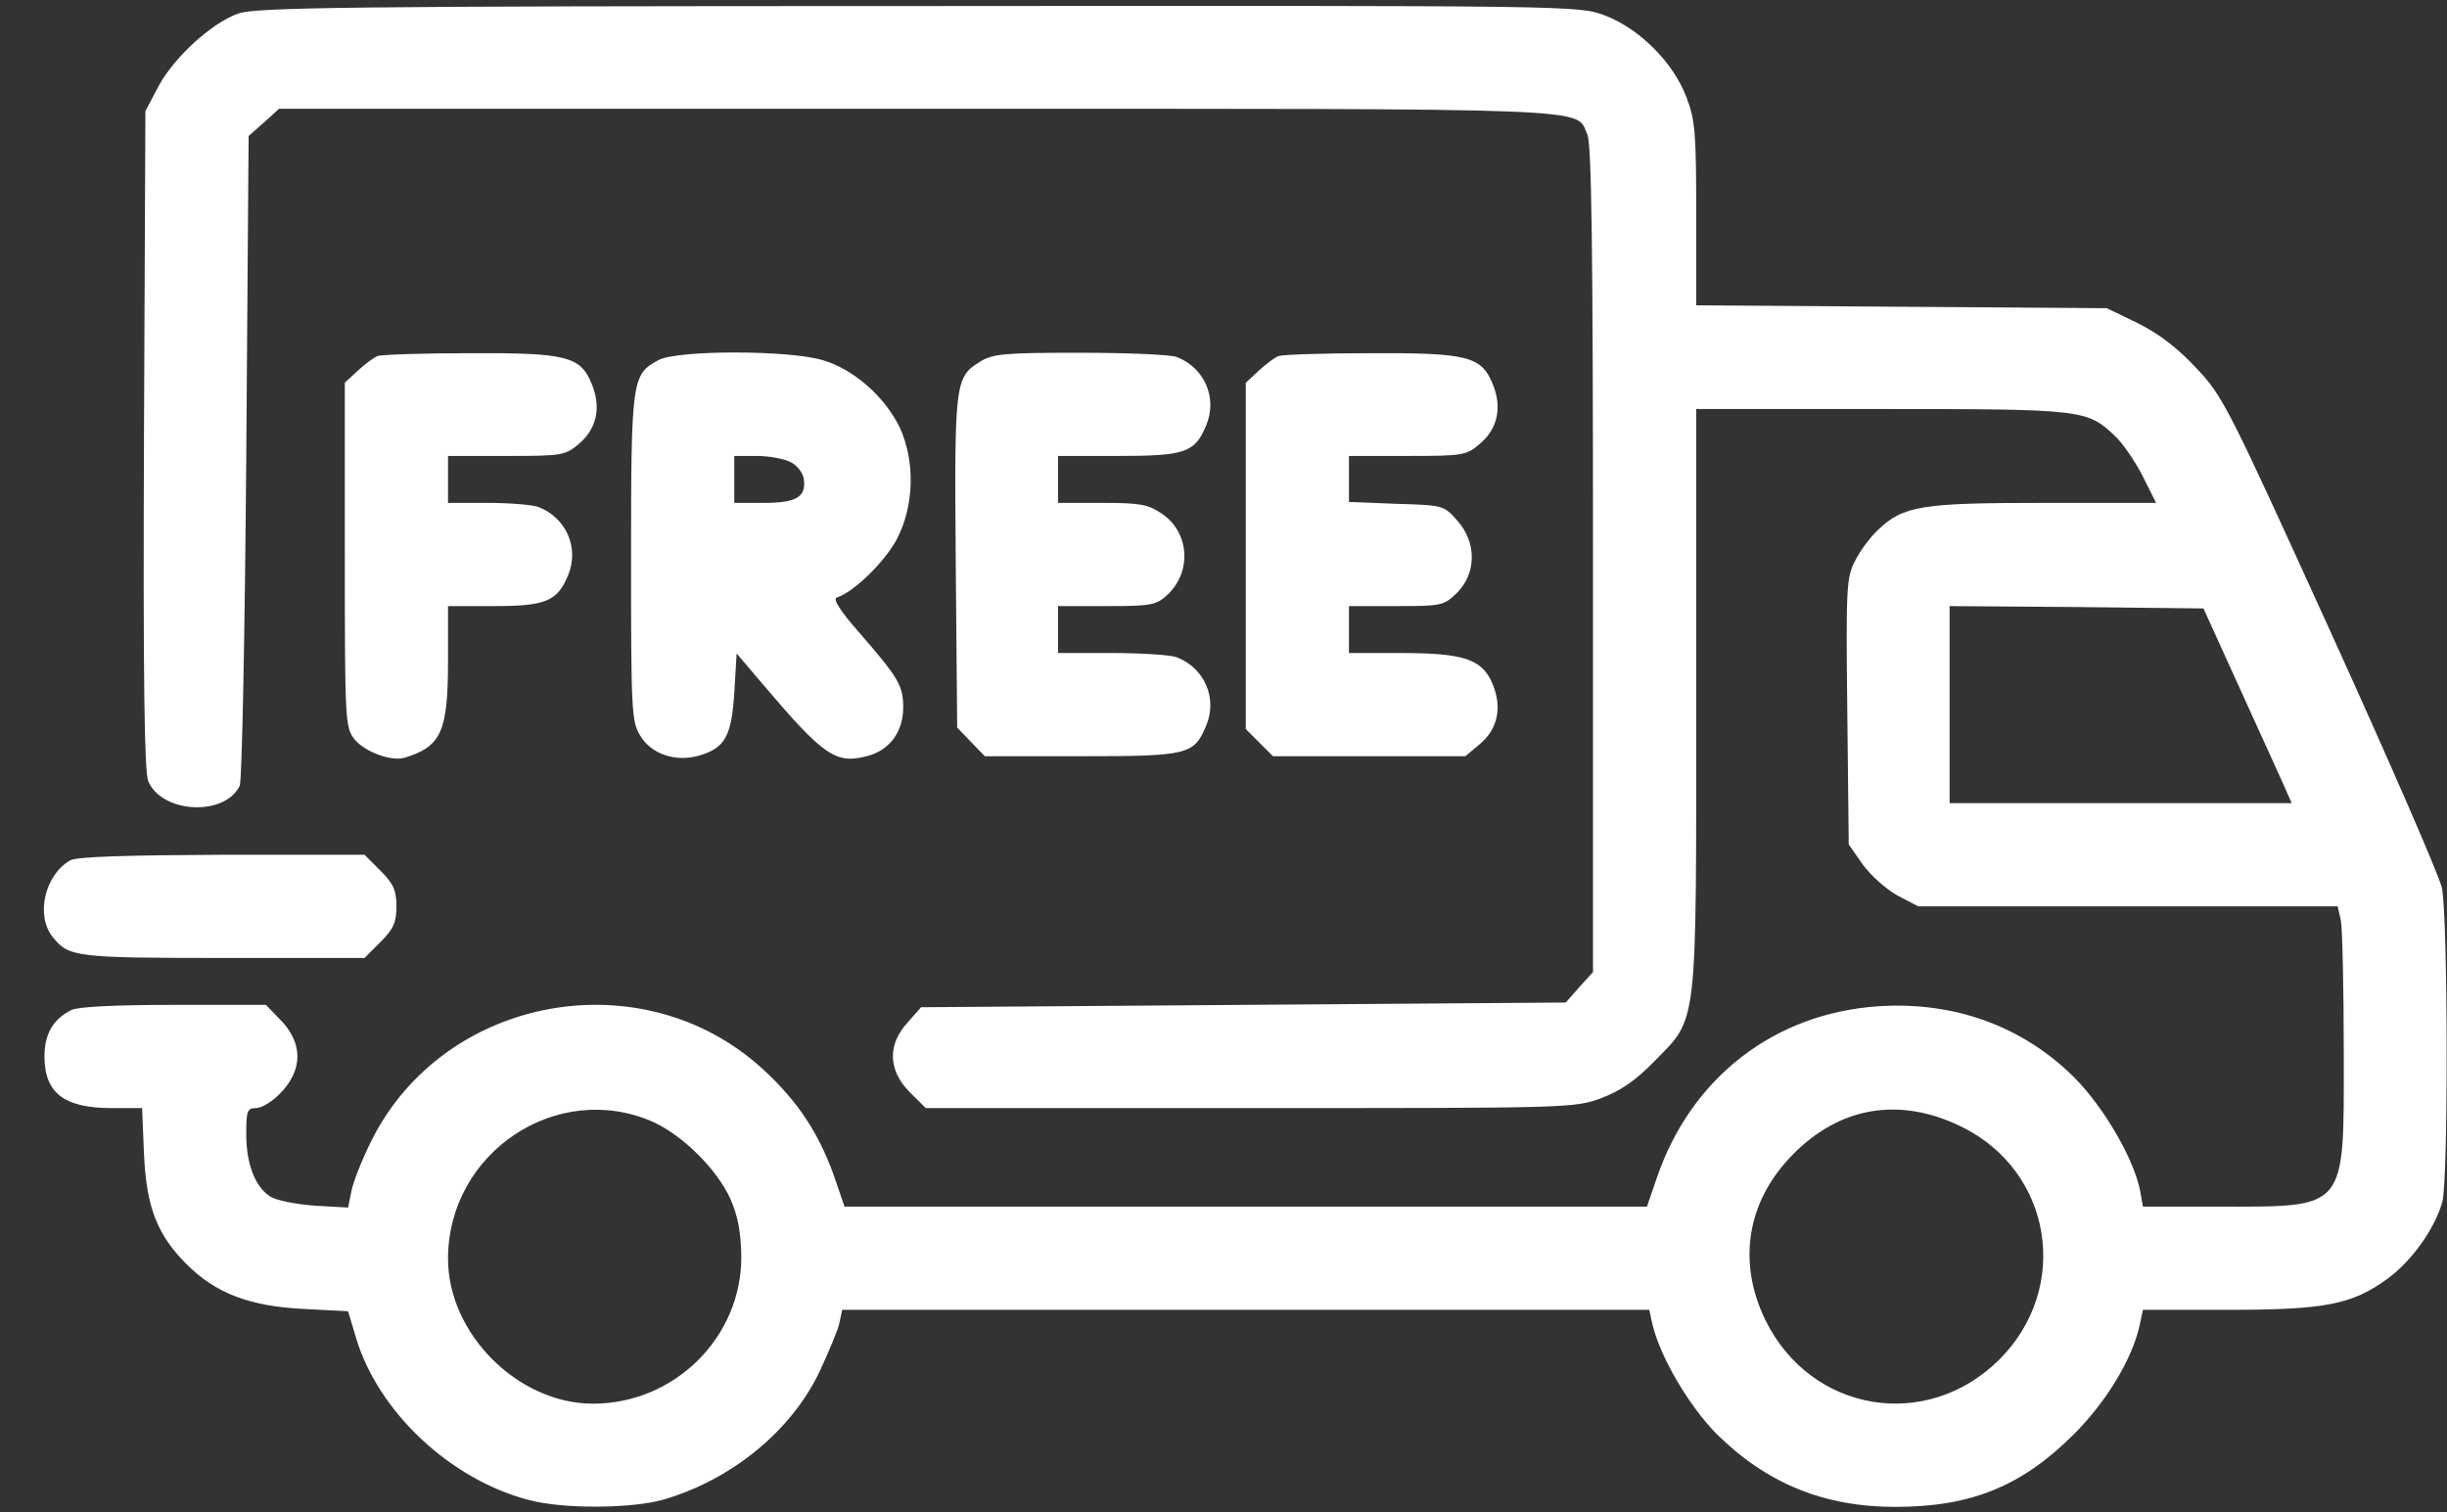
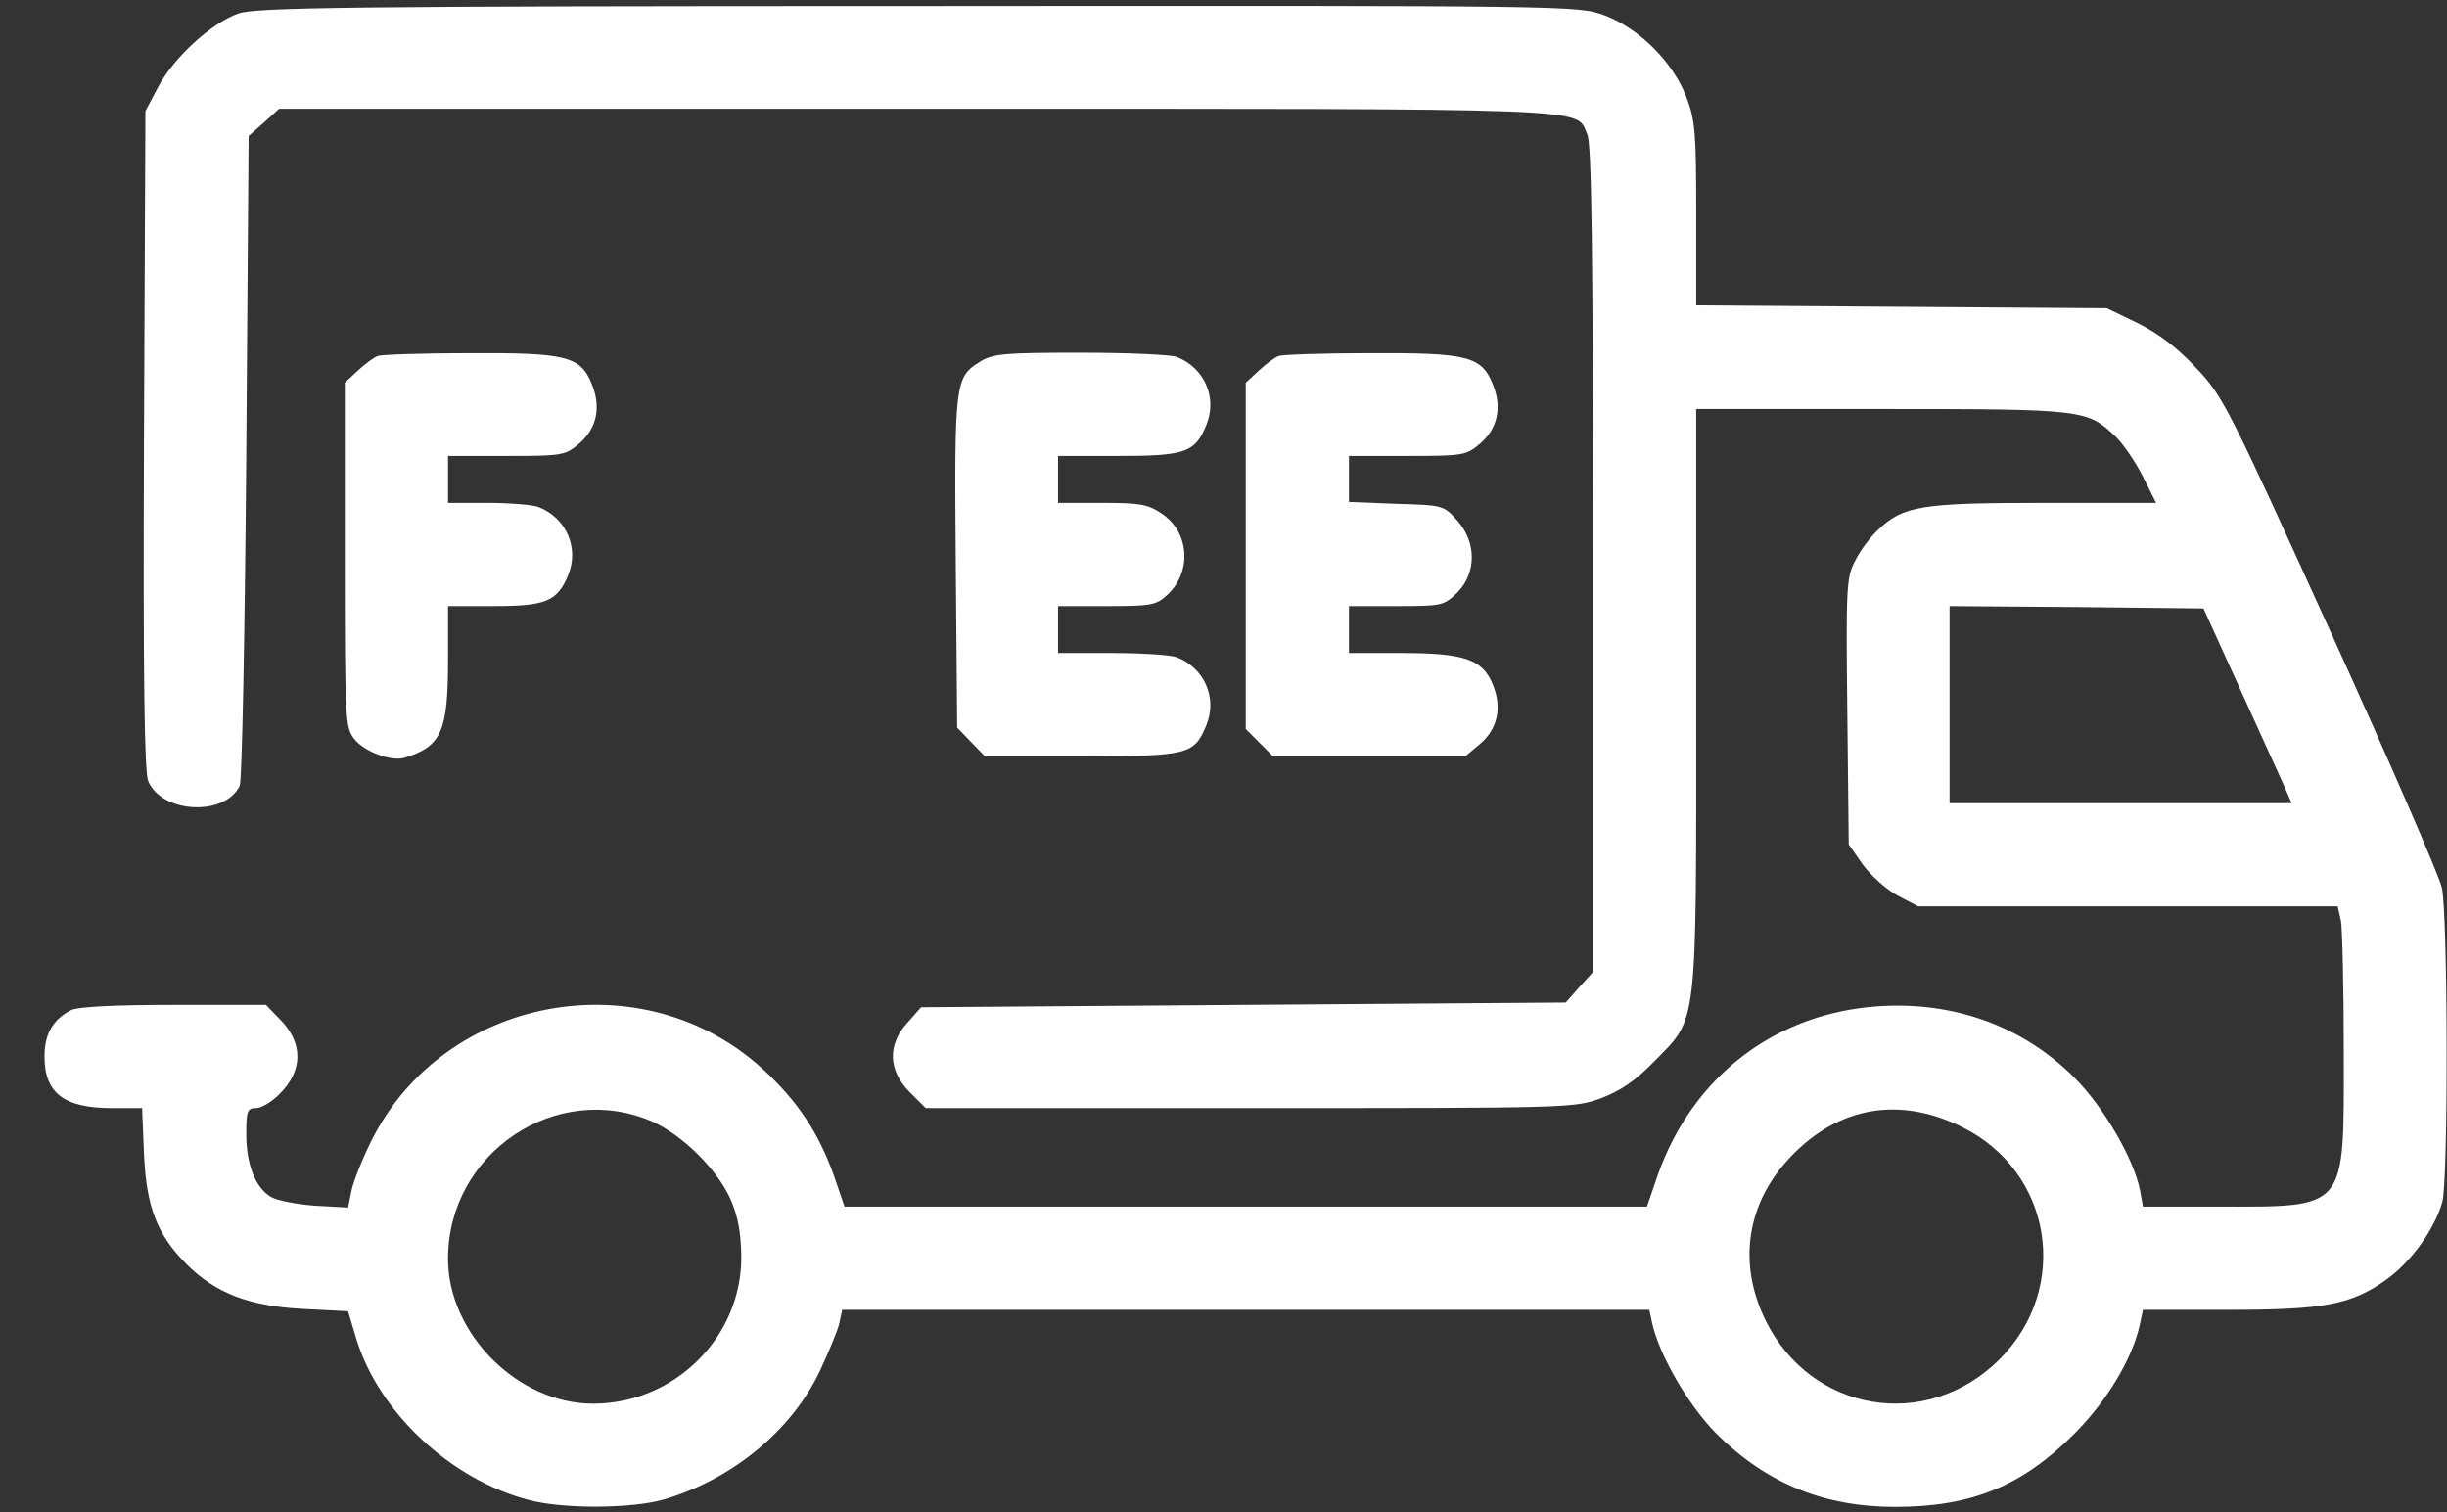
<svg xmlns="http://www.w3.org/2000/svg" fill="none" viewBox="0 0 55 34" height="34" width="55">
  <rect x="0" y="0" width="55" height="34" fill="#333333" stroke="none" />
-   <path fill="white" d="M5.356 0.304C4.755 0.515 3.9 1.296 3.552 1.96L3.268 2.498L3.236 9.881C3.215 15.323 3.246 17.337 3.331 17.559C3.637 18.287 5.05 18.36 5.388 17.665C5.44 17.559 5.504 14.237 5.535 10.271L5.588 3.057L5.936 2.751L6.273 2.445H20.628C36.216 2.445 35.404 2.414 35.678 3.025C35.773 3.226 35.805 5.609 35.805 12.57V21.852L35.499 22.189L35.193 22.537L27.947 22.59L20.702 22.643L20.396 22.991C19.942 23.486 19.963 24.066 20.448 24.552L20.807 24.91H28.095C35.256 24.91 35.383 24.91 35.984 24.689C36.427 24.52 36.754 24.298 37.176 23.866C38.167 22.854 38.125 23.223 38.125 15.703V9.195H42.291C46.837 9.195 46.91 9.206 47.543 9.807C47.712 9.965 47.986 10.366 48.155 10.693L48.461 11.305H45.94C43.188 11.305 42.776 11.368 42.207 11.916C42.038 12.075 41.806 12.38 41.7 12.602C41.5 12.971 41.489 13.203 41.521 15.998L41.553 18.983L41.869 19.436C42.048 19.679 42.397 19.995 42.65 20.132L43.114 20.375H47.828H52.543L52.616 20.702C52.648 20.881 52.68 22.231 52.68 23.697C52.68 27.241 52.775 27.125 49.822 27.125H48.166L48.102 26.766C47.965 26.06 47.29 24.889 46.615 24.214C45.455 23.064 43.915 22.506 42.207 22.622C39.897 22.78 38.041 24.203 37.26 26.418L37.018 27.125H28H18.982L18.74 26.418C18.402 25.48 17.938 24.762 17.158 24.045C14.458 21.556 9.986 22.368 8.351 25.638C8.14 26.06 7.94 26.566 7.898 26.777L7.824 27.146L7.075 27.104C6.664 27.072 6.221 26.988 6.084 26.904C5.736 26.693 5.535 26.165 5.535 25.501C5.535 24.973 5.556 24.91 5.757 24.91C5.873 24.91 6.105 24.773 6.273 24.604C6.822 24.066 6.822 23.434 6.273 22.896L5.978 22.59H3.9C2.582 22.59 1.749 22.632 1.601 22.706C1.19 22.917 1 23.244 1 23.75C1 24.573 1.443 24.91 2.508 24.91H3.194L3.236 25.933C3.289 27.136 3.531 27.758 4.196 28.422C4.85 29.076 5.609 29.361 6.801 29.424L7.824 29.477L8.003 30.078C8.499 31.734 10.113 33.253 11.874 33.717C12.644 33.928 14.215 33.917 14.932 33.706C16.462 33.253 17.801 32.156 18.434 30.806C18.634 30.373 18.835 29.899 18.866 29.741L18.93 29.445H28H37.07L37.134 29.741C37.302 30.489 37.956 31.597 38.578 32.23C39.707 33.348 40.994 33.875 42.597 33.875C44.306 33.875 45.444 33.411 46.615 32.24C47.353 31.502 47.923 30.553 48.092 29.793L48.166 29.445H50.075C52.258 29.445 52.859 29.329 53.66 28.749C54.209 28.348 54.726 27.621 54.895 27.02C55.032 26.524 55.021 20.565 54.884 19.953C54.831 19.7 53.703 17.105 52.384 14.205C50.085 9.153 49.969 8.911 49.368 8.278C48.946 7.824 48.535 7.508 48.05 7.265L47.353 6.928L42.745 6.896L38.125 6.864V4.818C38.125 3.004 38.104 2.698 37.904 2.182C37.608 1.401 36.849 0.642 36.068 0.346C35.478 0.125 35.435 0.125 20.638 0.136C7.75 0.136 5.736 0.167 5.356 0.304ZM50.317 15.418C50.75 16.378 51.203 17.359 51.309 17.601L51.509 18.055H47.659H43.82V15.84V13.625L46.668 13.646L49.526 13.678L50.317 15.418ZM14.669 25.216C15.344 25.522 16.114 26.281 16.419 26.956C16.588 27.346 16.652 27.695 16.662 28.243C16.673 30.057 15.165 31.555 13.329 31.555C11.642 31.555 10.07 29.983 10.07 28.296C10.07 25.912 12.517 24.277 14.669 25.216ZM44.094 25.332C46.13 26.334 46.552 28.95 44.938 30.563C43.303 32.188 40.709 31.755 39.686 29.688C39.043 28.38 39.264 27.02 40.266 25.986C41.342 24.868 42.702 24.646 44.094 25.332Z" />
+   <path fill="white" d="M5.356 0.304C4.755 0.515 3.9 1.296 3.552 1.96L3.268 2.498L3.236 9.881C3.215 15.323 3.246 17.337 3.331 17.559C3.637 18.287 5.05 18.36 5.388 17.665C5.44 17.559 5.504 14.237 5.535 10.271L5.588 3.057L5.936 2.751L6.273 2.445H20.628C36.216 2.445 35.404 2.414 35.678 3.025C35.773 3.226 35.805 5.609 35.805 12.57V21.852L35.499 22.189L35.193 22.537L27.947 22.59L20.702 22.643L20.396 22.991C19.942 23.486 19.963 24.066 20.448 24.552L20.807 24.91H28.095C35.256 24.91 35.383 24.91 35.984 24.689C36.427 24.52 36.754 24.298 37.176 23.866C38.167 22.854 38.125 23.223 38.125 15.703V9.195H42.291C46.837 9.195 46.91 9.206 47.543 9.807C47.712 9.965 47.986 10.366 48.155 10.693L48.461 11.305H45.94C43.188 11.305 42.776 11.368 42.207 11.916C42.038 12.075 41.806 12.38 41.7 12.602C41.5 12.971 41.489 13.203 41.521 15.998L41.553 18.983L41.869 19.436C42.048 19.679 42.397 19.995 42.65 20.132L43.114 20.375H47.828H52.543L52.616 20.702C52.648 20.881 52.68 22.231 52.68 23.697C52.68 27.241 52.775 27.125 49.822 27.125H48.166L48.102 26.766C47.965 26.06 47.29 24.889 46.615 24.214C45.455 23.064 43.915 22.506 42.207 22.622C39.897 22.78 38.041 24.203 37.26 26.418L37.018 27.125H18.982L18.74 26.418C18.402 25.48 17.938 24.762 17.158 24.045C14.458 21.556 9.986 22.368 8.351 25.638C8.14 26.06 7.94 26.566 7.898 26.777L7.824 27.146L7.075 27.104C6.664 27.072 6.221 26.988 6.084 26.904C5.736 26.693 5.535 26.165 5.535 25.501C5.535 24.973 5.556 24.91 5.757 24.91C5.873 24.91 6.105 24.773 6.273 24.604C6.822 24.066 6.822 23.434 6.273 22.896L5.978 22.59H3.9C2.582 22.59 1.749 22.632 1.601 22.706C1.19 22.917 1 23.244 1 23.75C1 24.573 1.443 24.91 2.508 24.91H3.194L3.236 25.933C3.289 27.136 3.531 27.758 4.196 28.422C4.85 29.076 5.609 29.361 6.801 29.424L7.824 29.477L8.003 30.078C8.499 31.734 10.113 33.253 11.874 33.717C12.644 33.928 14.215 33.917 14.932 33.706C16.462 33.253 17.801 32.156 18.434 30.806C18.634 30.373 18.835 29.899 18.866 29.741L18.93 29.445H28H37.07L37.134 29.741C37.302 30.489 37.956 31.597 38.578 32.23C39.707 33.348 40.994 33.875 42.597 33.875C44.306 33.875 45.444 33.411 46.615 32.24C47.353 31.502 47.923 30.553 48.092 29.793L48.166 29.445H50.075C52.258 29.445 52.859 29.329 53.66 28.749C54.209 28.348 54.726 27.621 54.895 27.02C55.032 26.524 55.021 20.565 54.884 19.953C54.831 19.7 53.703 17.105 52.384 14.205C50.085 9.153 49.969 8.911 49.368 8.278C48.946 7.824 48.535 7.508 48.05 7.265L47.353 6.928L42.745 6.896L38.125 6.864V4.818C38.125 3.004 38.104 2.698 37.904 2.182C37.608 1.401 36.849 0.642 36.068 0.346C35.478 0.125 35.435 0.125 20.638 0.136C7.75 0.136 5.736 0.167 5.356 0.304ZM50.317 15.418C50.75 16.378 51.203 17.359 51.309 17.601L51.509 18.055H47.659H43.82V15.84V13.625L46.668 13.646L49.526 13.678L50.317 15.418ZM14.669 25.216C15.344 25.522 16.114 26.281 16.419 26.956C16.588 27.346 16.652 27.695 16.662 28.243C16.673 30.057 15.165 31.555 13.329 31.555C11.642 31.555 10.07 29.983 10.07 28.296C10.07 25.912 12.517 24.277 14.669 25.216ZM44.094 25.332C46.13 26.334 46.552 28.95 44.938 30.563C43.303 32.188 40.709 31.755 39.686 29.688C39.043 28.38 39.264 27.02 40.266 25.986C41.342 24.868 42.702 24.646 44.094 25.332Z" />
  <path fill="white" d="M8.488 8.003C8.404 8.035 8.204 8.183 8.045 8.33L7.75 8.604V12.475C7.75 16.209 7.761 16.346 7.961 16.61C8.193 16.905 8.805 17.126 9.1 17.032C9.923 16.778 10.07 16.441 10.07 14.848V13.625H11.104C12.264 13.625 12.528 13.519 12.77 12.929C13.023 12.317 12.728 11.642 12.106 11.399C11.969 11.347 11.452 11.305 10.956 11.305H10.07V10.777V10.25H11.378C12.633 10.25 12.707 10.239 13.013 9.976C13.414 9.638 13.519 9.153 13.298 8.626C13.044 8.003 12.718 7.929 10.524 7.94C9.49 7.94 8.573 7.972 8.488 8.003Z" />
-   <path fill="white" d="M14.795 8.098C14.205 8.415 14.184 8.531 14.184 12.539C14.184 15.987 14.194 16.23 14.395 16.546C14.637 16.947 15.175 17.137 15.702 16.989C16.293 16.821 16.441 16.557 16.504 15.576L16.557 14.69L17.158 15.397C18.529 17.011 18.793 17.19 19.52 16.989C20.006 16.852 20.301 16.441 20.301 15.903C20.301 15.407 20.195 15.239 19.309 14.216C18.887 13.741 18.719 13.467 18.803 13.435C19.193 13.309 19.858 12.655 20.143 12.148C20.554 11.389 20.575 10.355 20.216 9.596C19.879 8.91 19.183 8.299 18.497 8.098C17.738 7.866 15.207 7.866 14.795 8.098ZM17.77 10.387C17.917 10.461 18.044 10.63 18.065 10.756C18.128 11.168 17.907 11.305 17.179 11.305H16.504V10.777V10.25H17.01C17.284 10.25 17.622 10.313 17.77 10.387Z" />
  <path fill="white" d="M22.03 8.13C21.461 8.478 21.45 8.605 21.482 12.644L21.514 16.357L21.819 16.673L22.136 17H24.308C26.713 17 26.84 16.968 27.114 16.304C27.367 15.692 27.072 15.017 26.45 14.775C26.312 14.722 25.648 14.68 24.983 14.68H23.781V14.152V13.625H24.878C25.88 13.625 25.985 13.604 26.238 13.372C26.797 12.855 26.734 11.959 26.112 11.547C25.806 11.336 25.616 11.305 24.773 11.305H23.781V10.777V10.25H25.131C26.639 10.25 26.861 10.176 27.114 9.554C27.367 8.942 27.072 8.267 26.45 8.025C26.312 7.972 25.331 7.93 24.277 7.93C22.589 7.93 22.315 7.951 22.03 8.13Z" />
  <path fill="white" d="M28.738 8.004C28.654 8.035 28.453 8.183 28.295 8.33L28 8.605V12.496V16.388L28.306 16.694L28.612 17H30.774H32.936L33.263 16.726C33.664 16.388 33.769 15.903 33.548 15.376C33.316 14.817 32.904 14.68 31.48 14.68H30.32V14.152V13.625H31.386C32.419 13.625 32.451 13.614 32.757 13.319C33.189 12.876 33.189 12.191 32.757 11.706C32.451 11.357 32.43 11.357 31.386 11.326L30.32 11.284V10.767V10.25H31.628C32.883 10.25 32.957 10.239 33.263 9.976C33.664 9.638 33.769 9.153 33.548 8.626C33.294 8.004 32.968 7.93 30.774 7.94C29.74 7.94 28.823 7.972 28.738 8.004Z" />
-   <path fill="white" d="M1.58 19.341C1.01 19.658 0.789 20.586 1.19 21.071C1.548 21.514 1.707 21.535 5.008 21.535H8.193L8.551 21.177C8.847 20.881 8.91 20.734 8.91 20.375C8.91 20.016 8.847 19.869 8.551 19.573L8.193 19.215H4.997C2.867 19.225 1.717 19.257 1.58 19.341Z" />
</svg>